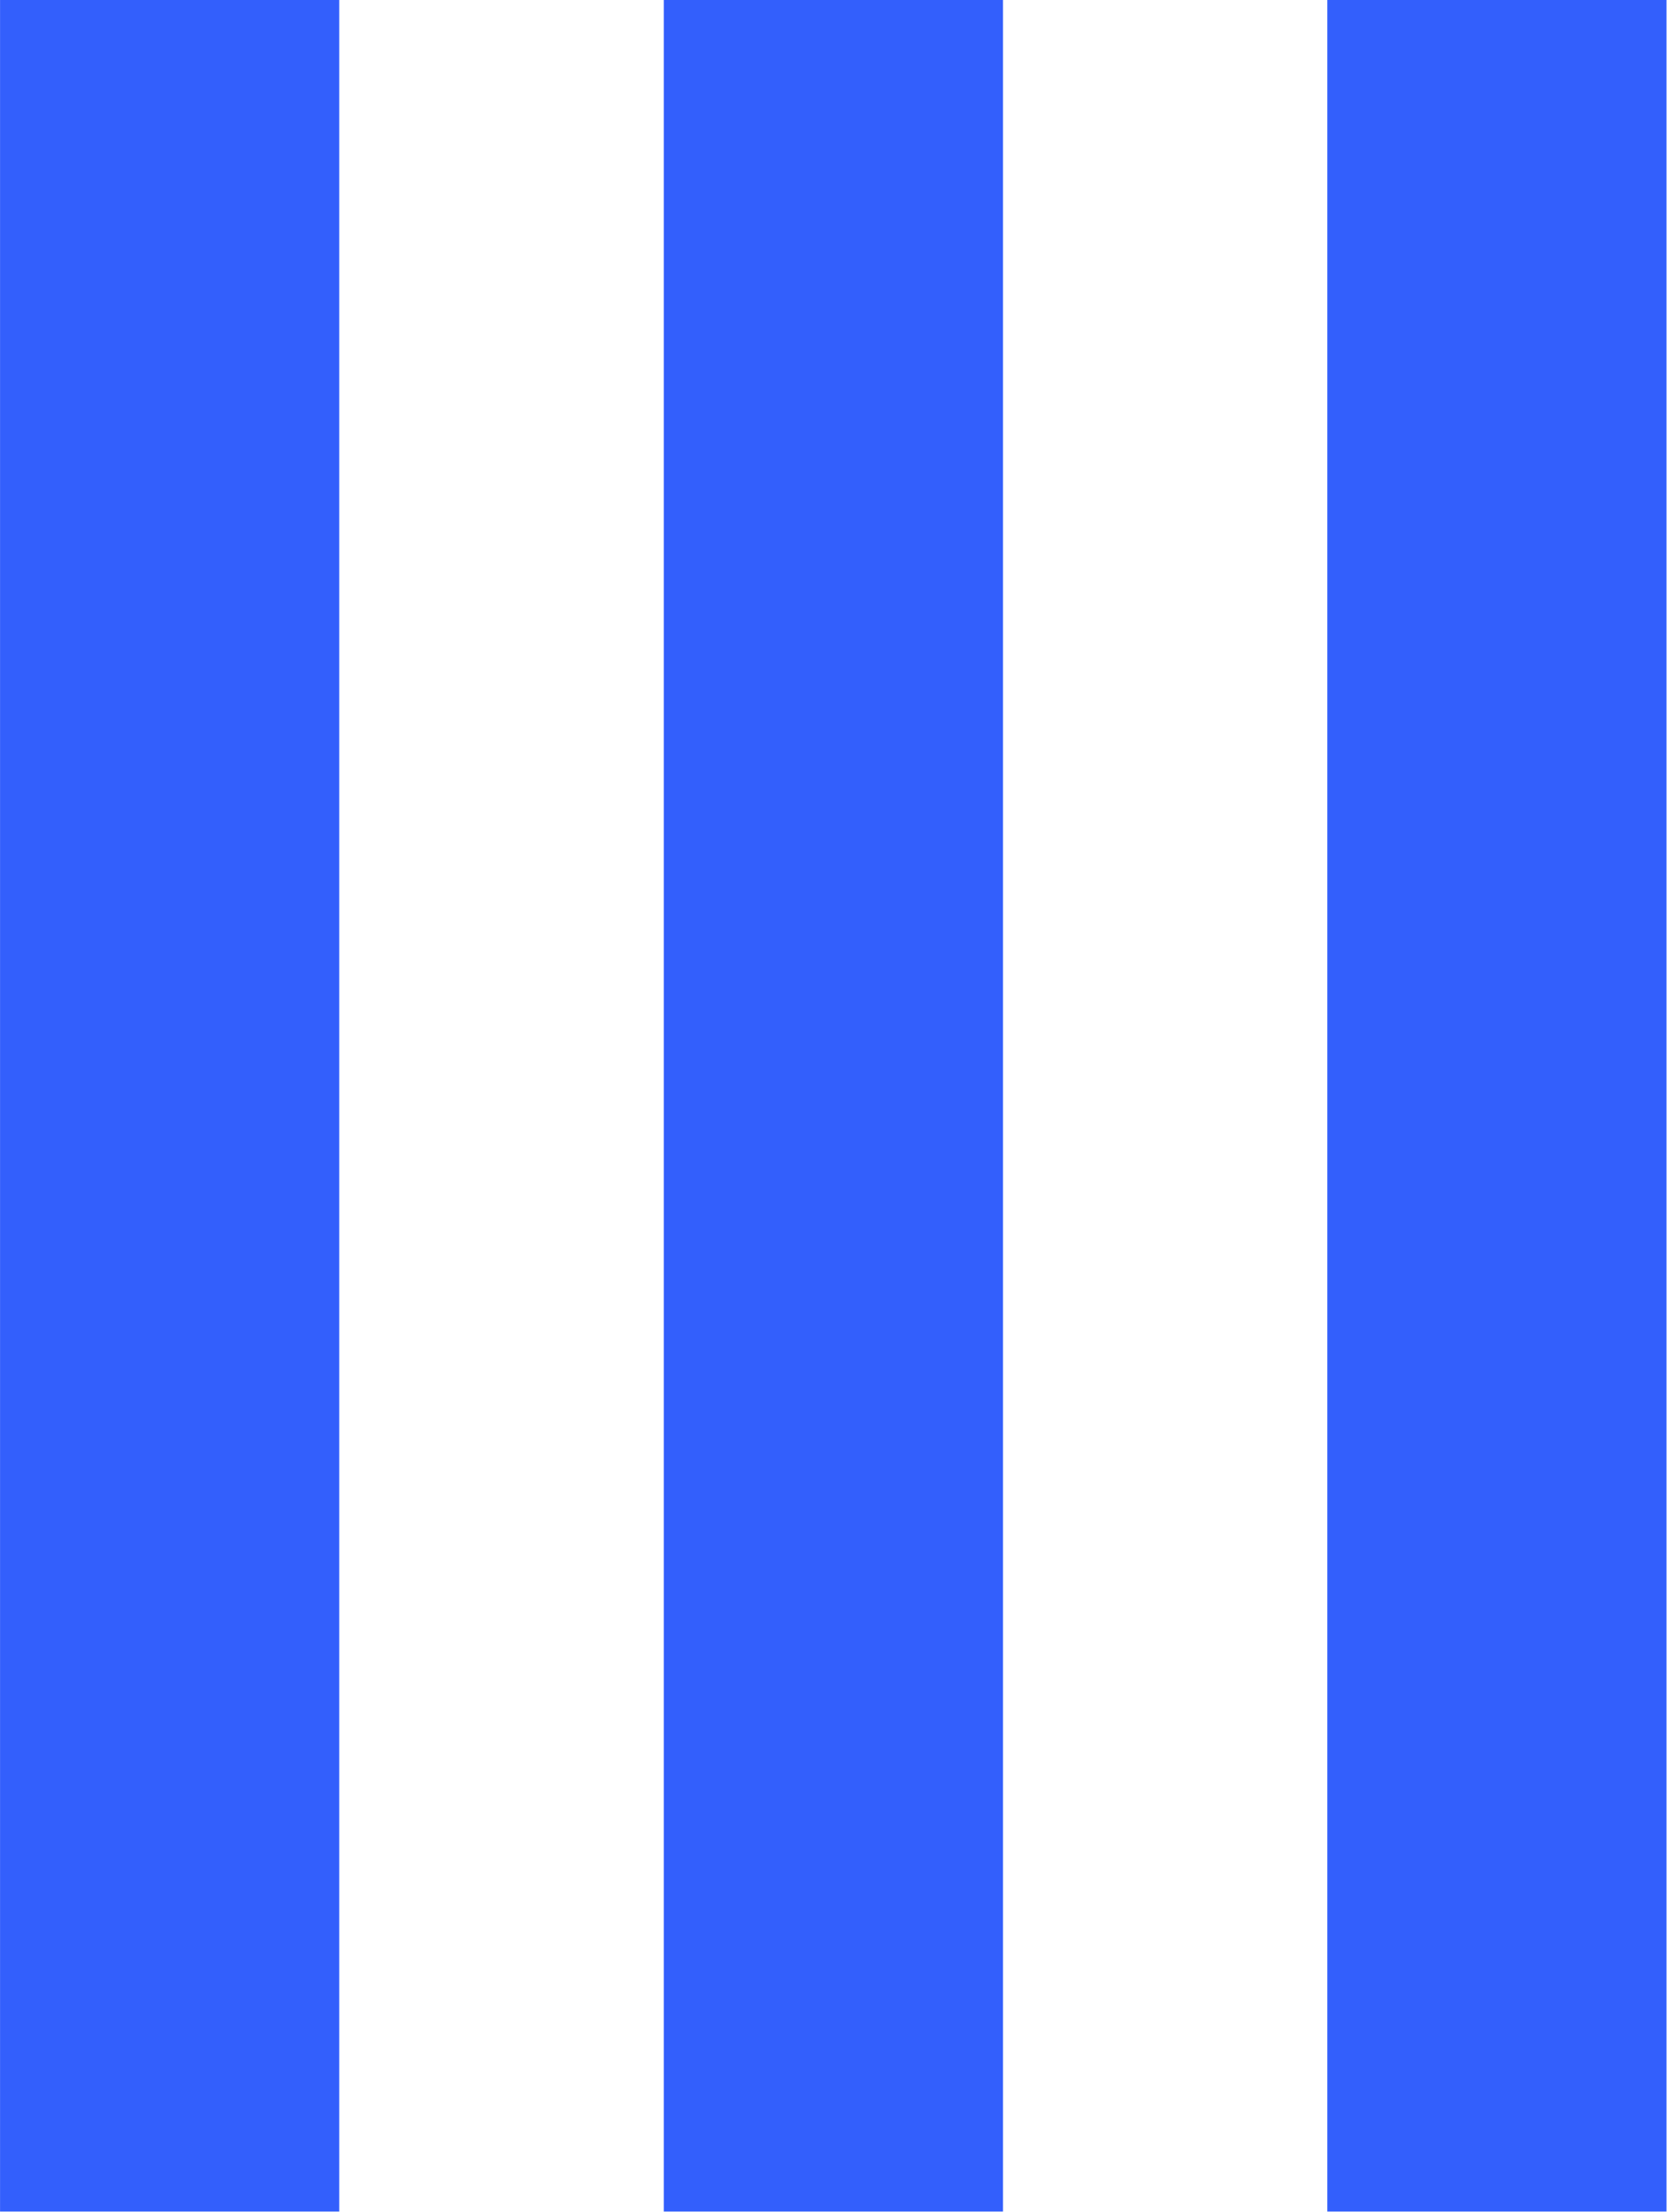
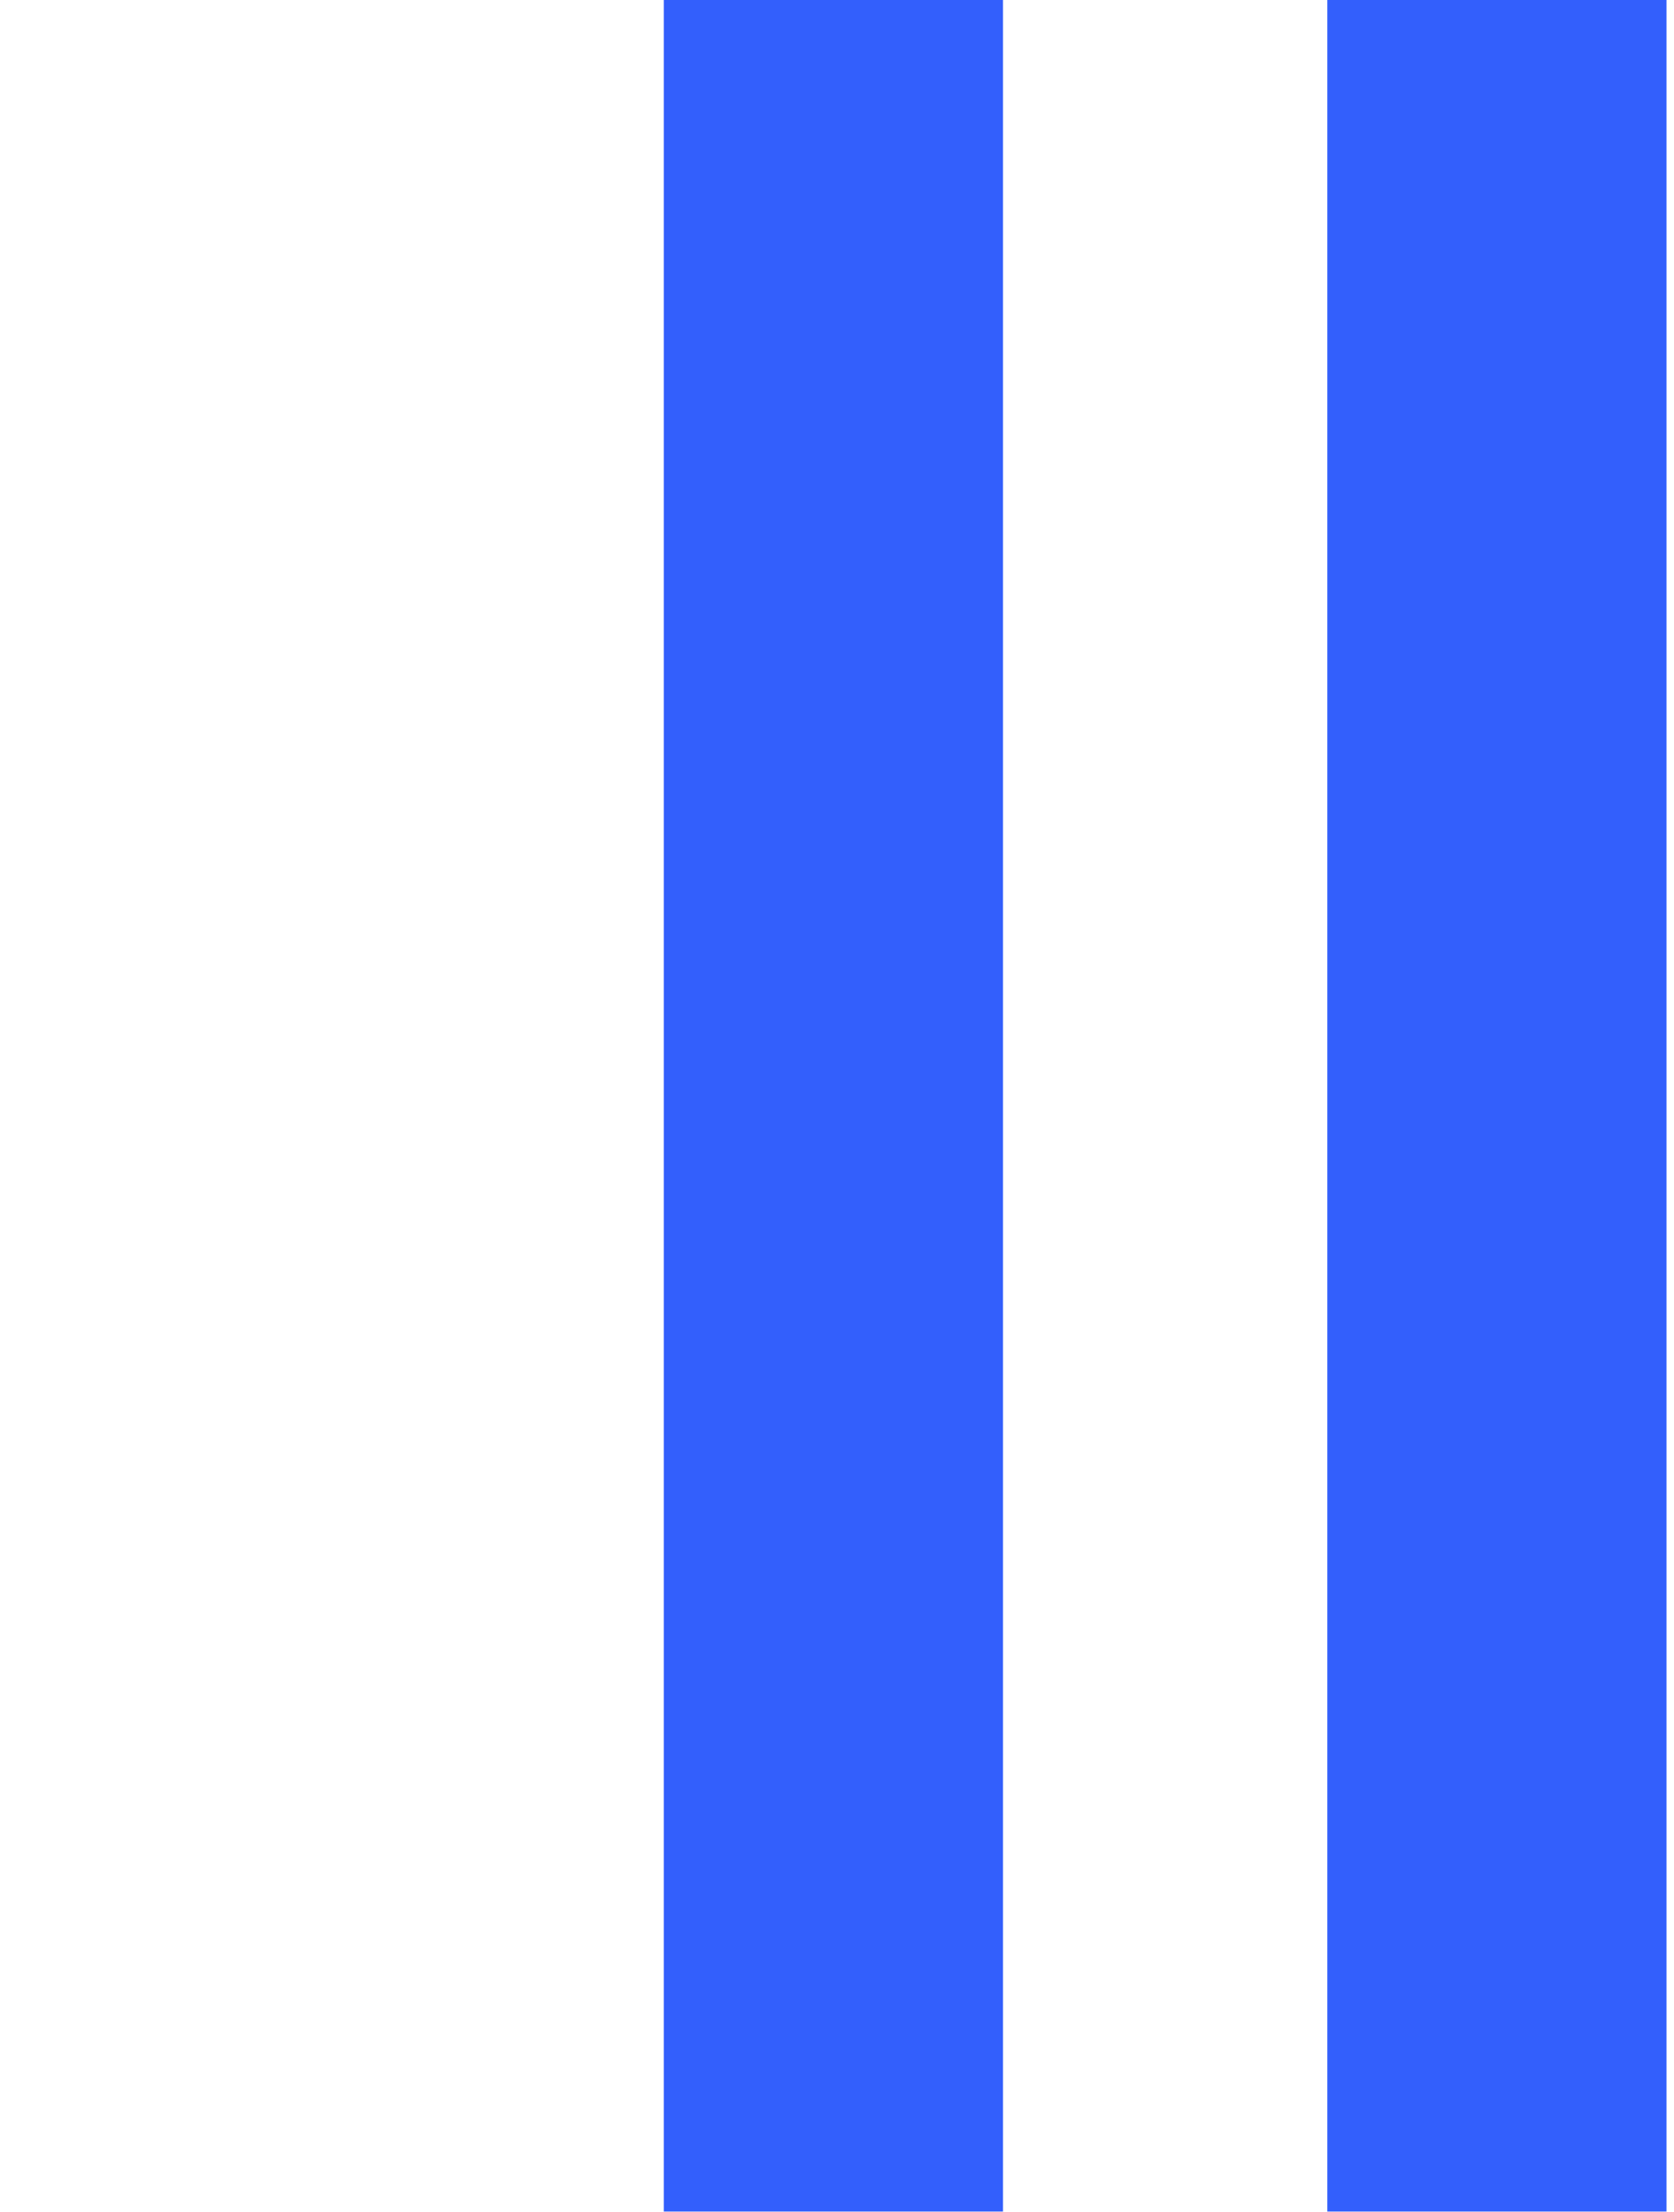
<svg xmlns="http://www.w3.org/2000/svg" width="159" height="210" viewBox="0 0 159 210" fill="none">
  <rect width="209.964" height="32.217" transform="matrix(-1.8677e-07 -1 -1 1.8677e-07 158.287 209.964)" fill="#335FFC" />
  <rect width="209.964" height="32.217" transform="matrix(-1.8677e-07 -1 -1 1.8677e-07 95.264 209.964)" fill="#335FFC" />
-   <rect width="209.964" height="32.217" transform="matrix(-1.8677e-07 -1 -1 1.8677e-07 32.221 209.964)" fill="#335FFC" />
</svg>